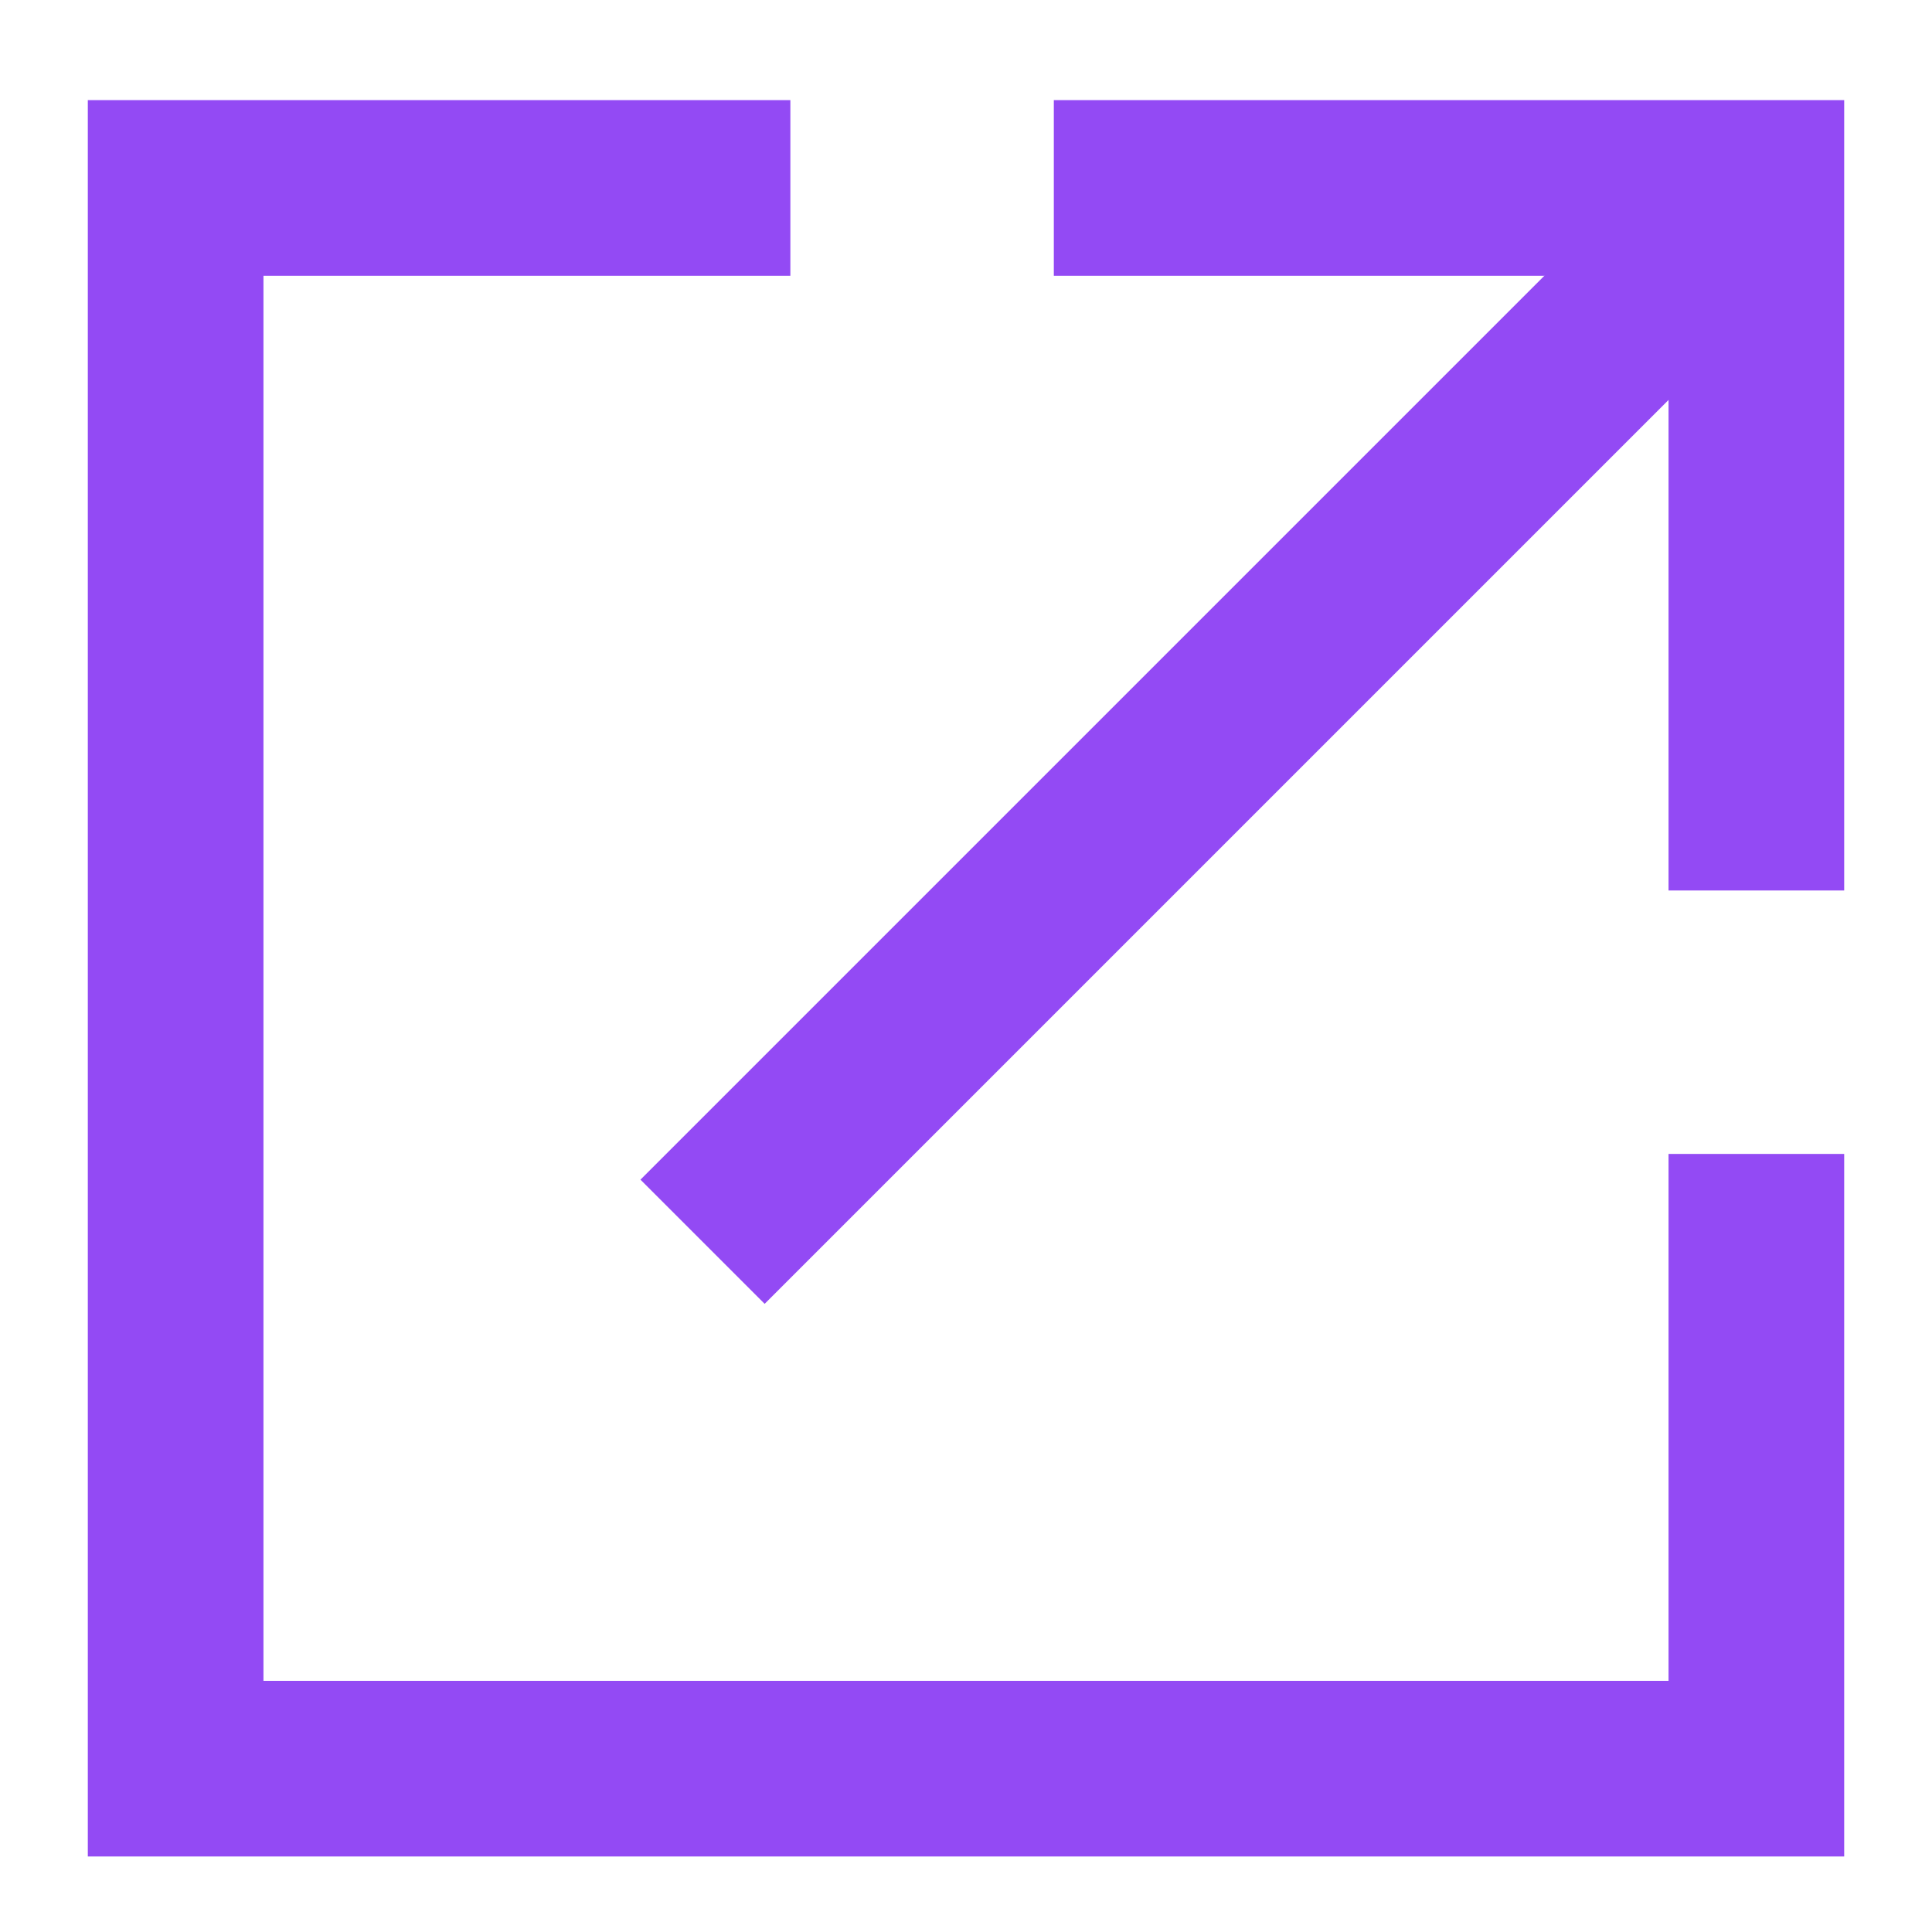
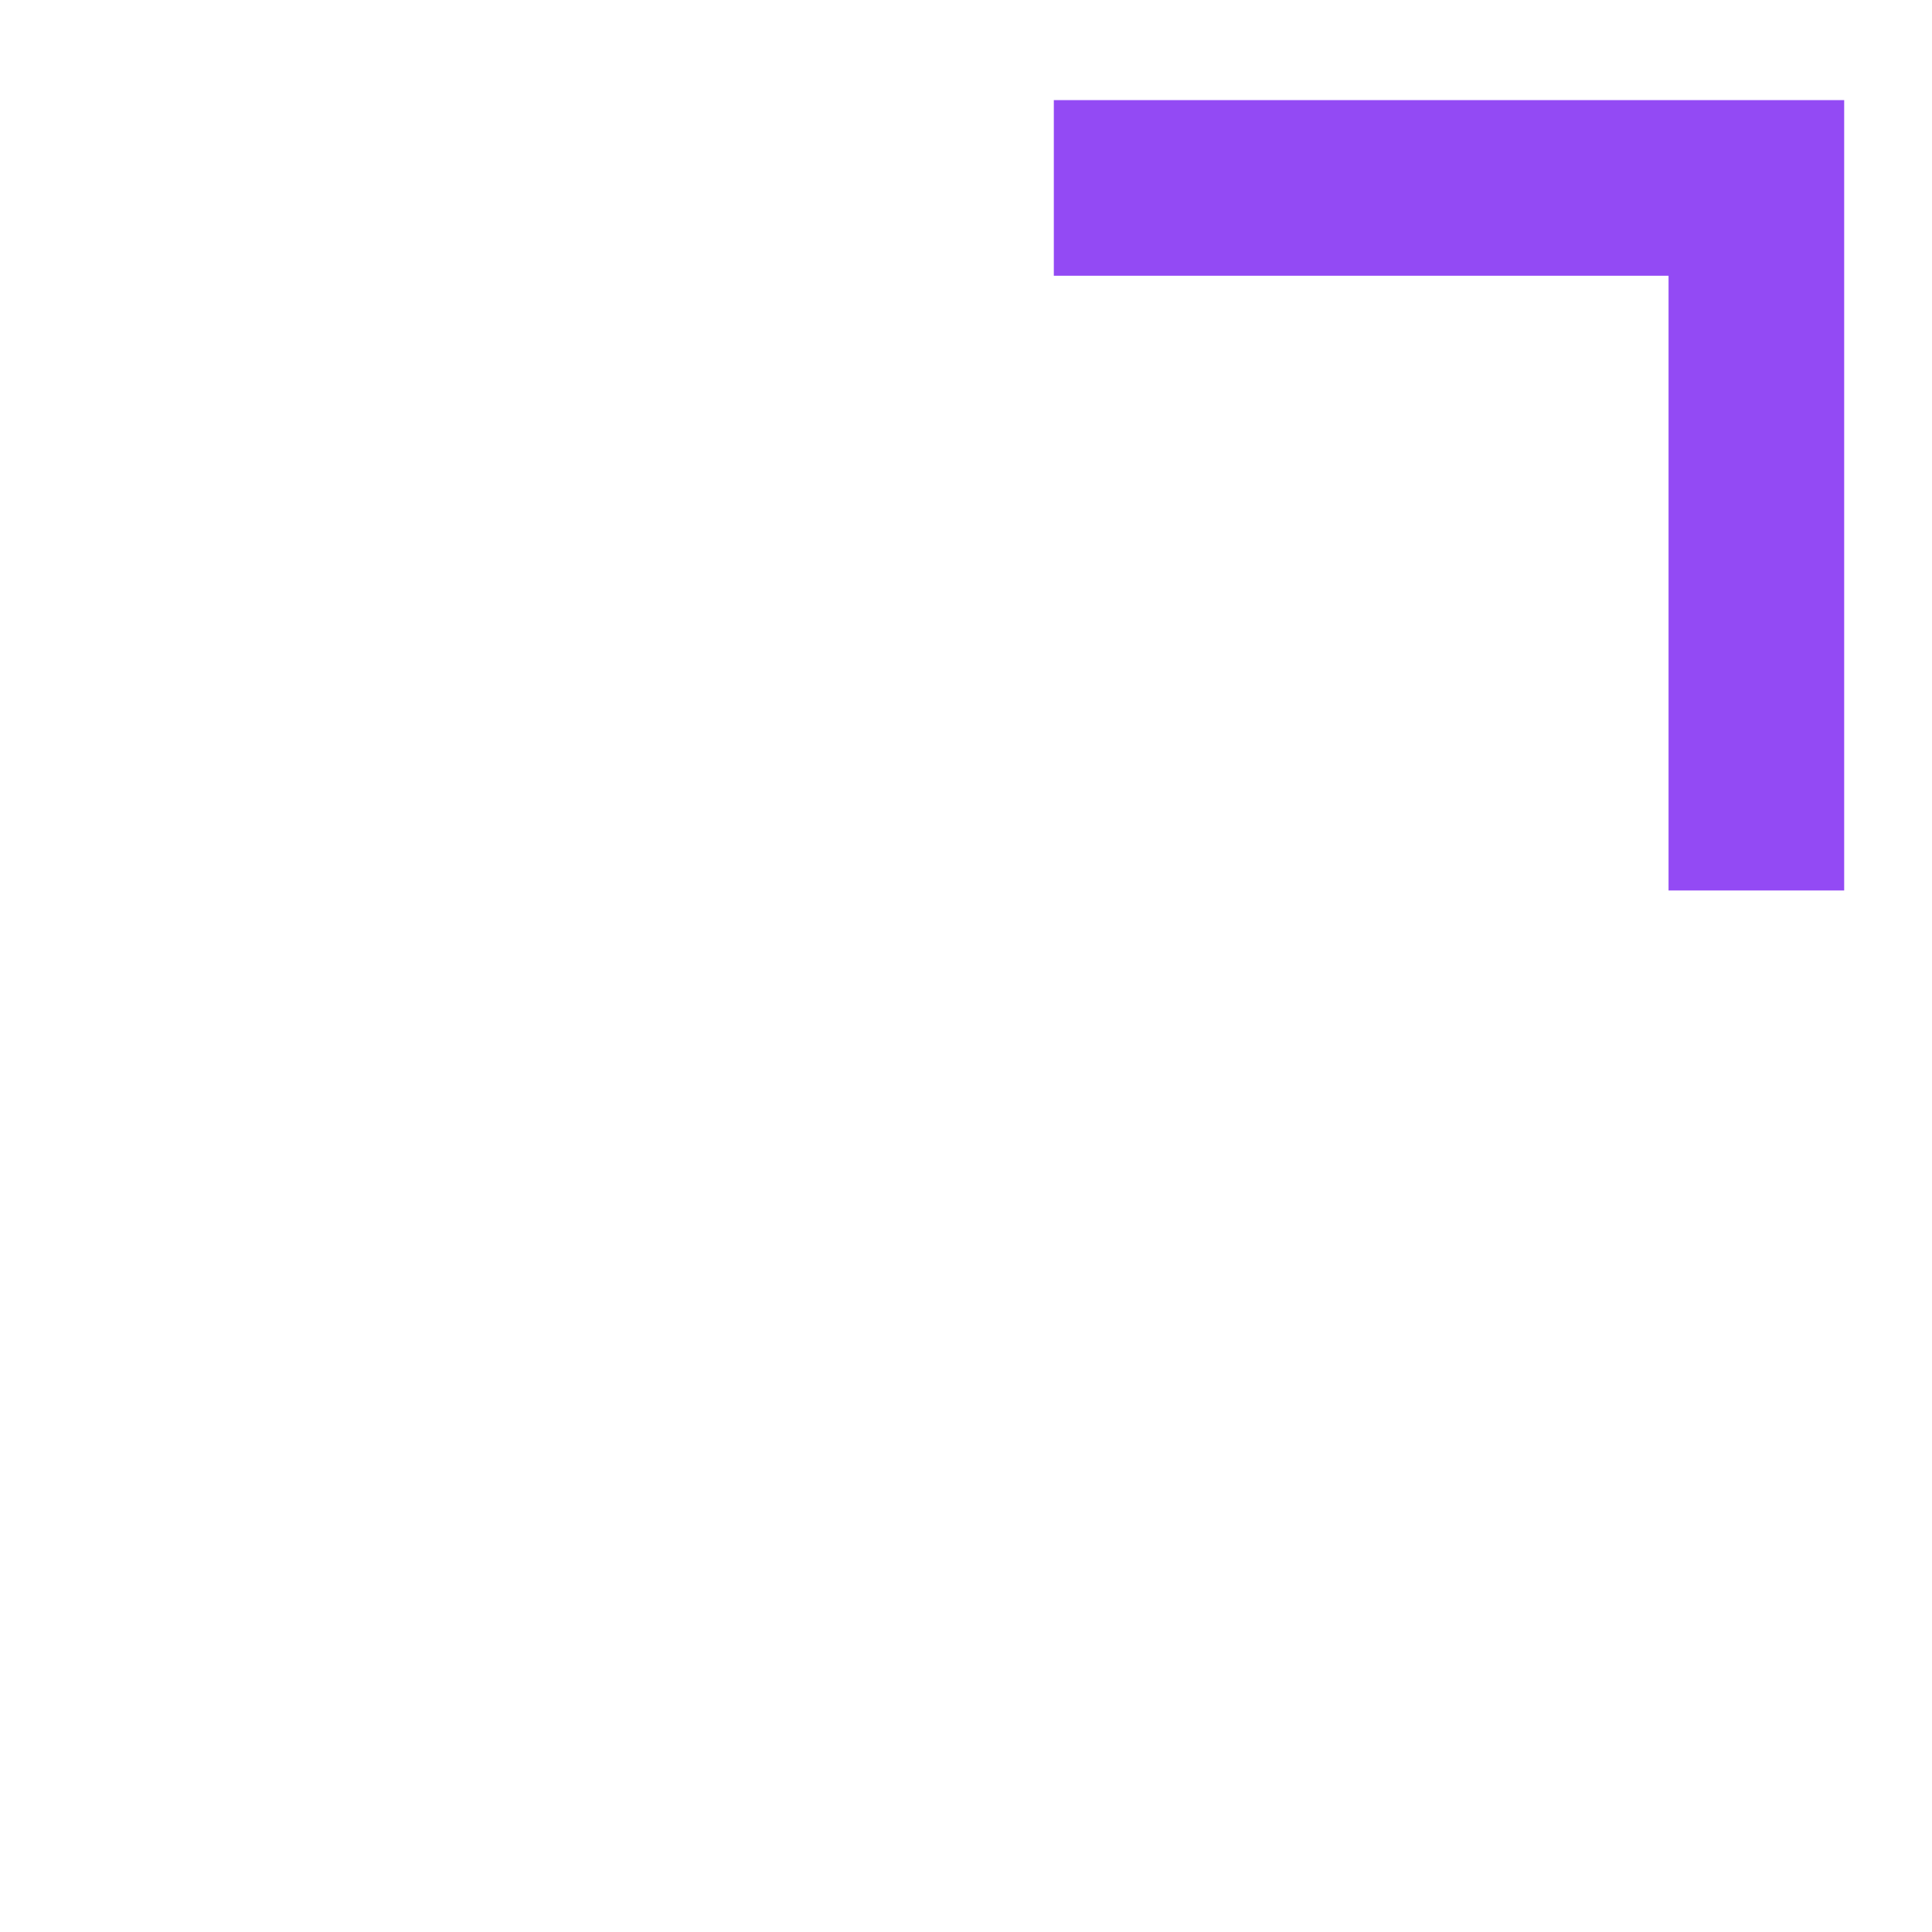
<svg xmlns="http://www.w3.org/2000/svg" width="22" height="22" fill="none">
-   <path d="M9 2.14H2V20.14H20V13.14" stroke="#934AF4" stroke-width="2" />
  <path d="M12 2.14H20V10.14" stroke="#934AF4" stroke-width="2" />
-   <path d="M20 2.14L8 14.14" stroke="#934AF4" stroke-width="2" />
</svg>